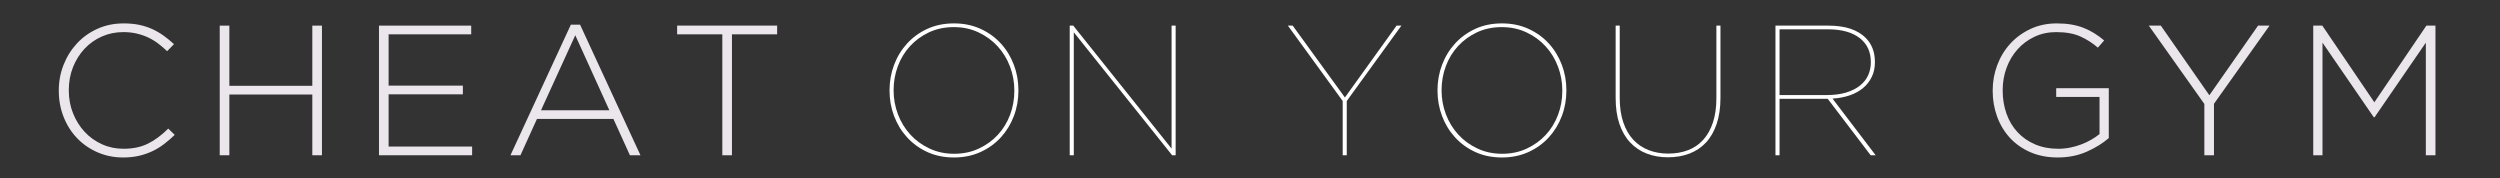
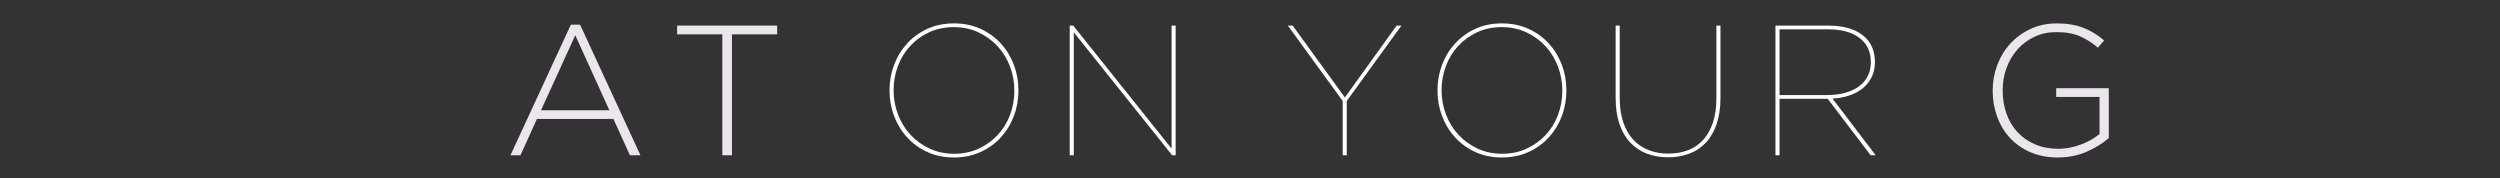
<svg xmlns="http://www.w3.org/2000/svg" id="Layer_1" viewBox="0 0 1080 77">
  <rect x="0" y="0" width="1080" height="77" fill="#333333" stroke="none" />
  <defs>
    <style>.cls-1{fill:#ebe5ec;}.cls-2{fill:#fff;}</style>
  </defs>
-   <path class="cls-1" d="m53.24,68.03c-4,0-7.71-.75-11.12-2.24-3.41-1.49-6.36-3.53-8.84-6.12-2.48-2.59-4.41-5.64-5.8-9.16-1.39-3.52-2.08-7.28-2.08-11.28v-.16c0-3.95.71-7.68,2.12-11.2,1.41-3.52,3.36-6.6,5.84-9.24s5.43-4.72,8.84-6.24c3.41-1.52,7.15-2.28,11.2-2.28,2.51,0,4.77.21,6.8.64,2.03.43,3.91,1.04,5.64,1.84,1.73.8,3.36,1.75,4.88,2.84,1.52,1.09,3,2.31,4.44,3.64l-2.96,3.04c-1.23-1.17-2.51-2.27-3.84-3.28-1.33-1.01-2.76-1.88-4.28-2.6-1.52-.72-3.17-1.29-4.96-1.72-1.79-.43-3.72-.64-5.8-.64-3.36,0-6.48.64-9.36,1.92-2.88,1.28-5.37,3.05-7.48,5.32-2.11,2.27-3.76,4.92-4.96,7.96s-1.8,6.32-1.8,9.84v.16c0,3.52.61,6.81,1.84,9.88,1.23,3.07,2.89,5.73,5,8,2.11,2.27,4.6,4.05,7.48,5.36,2.88,1.31,6,1.96,9.36,1.96,4.05,0,7.57-.75,10.56-2.24,2.99-1.49,5.89-3.65,8.72-6.48l2.8,2.72c-1.49,1.44-3.03,2.76-4.6,3.96-1.57,1.2-3.25,2.23-5.04,3.08-1.79.85-3.72,1.52-5.8,2-2.08.48-4.35.72-6.8.72Z" />
-   <path class="cls-1" d="m94.92,11.07h4.16v26h35.84V11.07h4.16v56h-4.16v-26.24h-35.84v26.24h-4.16V11.07Z" />
-   <path class="cls-1" d="m163.72,11.07h39.84v3.76h-35.68v22.16h32.08v3.76h-32.08v22.56h36.08v3.76h-40.24V11.07Z" />
  <path class="cls-1" d="m246.6,10.67h4l26.08,56.4h-4.56l-7.12-15.68h-33.04l-7.12,15.68h-4.32l26.08-56.4Zm16.64,36.96l-14.72-32.4-14.8,32.4h29.52Z" />
  <path class="cls-1" d="m312.04,14.83h-19.52v-3.76h43.2v3.76h-19.52v52.24h-4.16V14.83Z" />
  <path class="cls-2" d="m412.12,68.03c-4.27,0-8.11-.79-11.52-2.36-3.41-1.57-6.33-3.69-8.76-6.36-2.43-2.67-4.29-5.73-5.6-9.2-1.31-3.47-1.96-7.12-1.96-10.96v-.16c0-3.84.65-7.49,1.96-10.96,1.31-3.47,3.17-6.53,5.6-9.2,2.43-2.67,5.35-4.79,8.76-6.36,3.41-1.57,7.25-2.36,11.52-2.36s8.04.79,11.48,2.36c3.44,1.57,6.37,3.69,8.8,6.36,2.43,2.67,4.29,5.73,5.6,9.2,1.31,3.47,1.96,7.12,1.96,10.96v.16c0,3.84-.65,7.49-1.96,10.96-1.31,3.47-3.17,6.53-5.6,9.2-2.43,2.67-5.36,4.79-8.8,6.36-3.44,1.57-7.27,2.36-11.48,2.36Zm.08-1.6c3.89,0,7.44-.75,10.64-2.24,3.2-1.49,5.95-3.48,8.24-5.96,2.29-2.48,4.05-5.36,5.28-8.64,1.23-3.28,1.84-6.73,1.84-10.36v-.16c0-3.57-.63-7.01-1.88-10.32-1.25-3.31-3.03-6.21-5.32-8.72-2.29-2.51-5.05-4.52-8.28-6.04-3.23-1.52-6.79-2.28-10.68-2.28s-7.51.75-10.68,2.24c-3.17,1.49-5.91,3.48-8.2,5.96-2.29,2.48-4.05,5.37-5.28,8.68-1.23,3.31-1.84,6.75-1.84,10.32v.16c0,3.57.63,7.01,1.88,10.32,1.25,3.31,3.03,6.21,5.32,8.72,2.29,2.51,5.05,4.52,8.28,6.04,3.23,1.52,6.79,2.28,10.68,2.28Z" />
  <path class="cls-2" d="m462.12,11.07h1.52l42.48,53.12V11.07h1.76v56h-1.52l-42.48-53.12v53.12h-1.76V11.07Z" />
  <path class="cls-2" d="m580.04,43.63l-23.68-32.56h2.08l22.56,31.04,22.32-31.04h2.08l-23.6,32.56v23.44h-1.76v-23.44Z" />
  <path class="cls-2" d="m648.84,68.03c-4.27,0-8.11-.79-11.52-2.36-3.41-1.57-6.33-3.69-8.76-6.36-2.43-2.67-4.29-5.73-5.6-9.2-1.31-3.47-1.96-7.12-1.96-10.96v-.16c0-3.84.65-7.49,1.96-10.96,1.31-3.47,3.17-6.53,5.6-9.2,2.43-2.67,5.35-4.79,8.76-6.36,3.41-1.57,7.25-2.36,11.52-2.36s8.04.79,11.48,2.36c3.44,1.57,6.37,3.69,8.8,6.36,2.43,2.67,4.29,5.73,5.6,9.2,1.31,3.47,1.96,7.12,1.96,10.96v.16c0,3.84-.65,7.49-1.96,10.96-1.31,3.47-3.17,6.53-5.6,9.2-2.43,2.67-5.36,4.79-8.8,6.36-3.44,1.57-7.27,2.36-11.48,2.36Zm.08-1.6c3.89,0,7.44-.75,10.64-2.24,3.2-1.49,5.95-3.48,8.24-5.96s4.05-5.36,5.28-8.64c1.23-3.28,1.84-6.73,1.84-10.36v-.16c0-3.57-.63-7.01-1.88-10.32-1.25-3.31-3.03-6.21-5.32-8.72-2.29-2.51-5.05-4.52-8.28-6.04-3.23-1.52-6.79-2.28-10.68-2.28s-7.51.75-10.68,2.24c-3.17,1.49-5.91,3.48-8.2,5.96-2.29,2.48-4.05,5.37-5.28,8.68-1.23,3.31-1.84,6.75-1.84,10.32v.16c0,3.57.63,7.01,1.88,10.32,1.25,3.31,3.03,6.21,5.32,8.72,2.29,2.51,5.05,4.52,8.28,6.04,3.23,1.52,6.79,2.28,10.68,2.28Z" />
  <path class="cls-2" d="m720.6,67.95c-3.36,0-6.43-.53-9.2-1.6-2.77-1.07-5.16-2.67-7.16-4.8-2-2.13-3.55-4.8-4.64-8-1.09-3.2-1.64-6.96-1.64-11.28V11.07h1.76v31.2c0,4,.51,7.51,1.52,10.52,1.01,3.01,2.44,5.52,4.28,7.52s4.05,3.51,6.64,4.52c2.59,1.01,5.43,1.52,8.52,1.52s6-.49,8.56-1.48c2.56-.99,4.75-2.48,6.56-4.48,1.81-2,3.21-4.51,4.2-7.52.99-3.01,1.48-6.52,1.48-10.52V11.07h1.76v31.2c0,4.27-.55,8.01-1.64,11.24-1.09,3.23-2.63,5.91-4.6,8.04-1.97,2.13-4.36,3.73-7.16,4.8-2.8,1.07-5.88,1.6-9.24,1.6Z" />
  <path class="cls-2" d="m767,11.07h22.88c7.2,0,12.56,1.76,16.08,5.28,2.67,2.67,4,6.13,4,10.4v.16c0,2.35-.45,4.45-1.36,6.32-.91,1.87-2.16,3.47-3.76,4.8-1.6,1.33-3.52,2.39-5.76,3.16-2.24.77-4.72,1.24-7.44,1.4l18.64,24.48h-2.16l-18.56-24.4h-20.8v24.4h-1.76V11.07Zm22,30c3.25,0,6.08-.36,8.48-1.08,2.4-.72,4.4-1.72,6-3,1.6-1.28,2.79-2.77,3.56-4.48.77-1.71,1.16-3.55,1.16-5.52v-.16c0-4.48-1.63-7.96-4.88-10.44s-7.79-3.72-13.6-3.72h-20.96v28.4h20.24Z" />
  <path class="cls-1" d="m889,68.03c-4.43,0-8.39-.76-11.88-2.28-3.49-1.52-6.44-3.59-8.84-6.2-2.4-2.61-4.24-5.67-5.52-9.16-1.28-3.49-1.92-7.21-1.92-11.16v-.16c0-3.79.65-7.43,1.96-10.92,1.31-3.49,3.17-6.57,5.6-9.24,2.43-2.67,5.35-4.8,8.76-6.4,3.41-1.6,7.2-2.4,11.36-2.4,2.29,0,4.39.16,6.28.48,1.89.32,3.65.8,5.28,1.44,1.63.64,3.17,1.41,4.64,2.32,1.47.91,2.89,1.95,4.28,3.12l-2.72,3.12c-2.19-1.92-4.68-3.52-7.48-4.8-2.8-1.28-6.31-1.92-10.52-1.92-3.41,0-6.53.67-9.36,2-2.83,1.33-5.27,3.14-7.32,5.43-2.05,2.29-3.64,4.95-4.76,7.99s-1.68,6.23-1.68,9.58v.16c0,3.62.55,6.98,1.64,10.06,1.09,3.09,2.68,5.75,4.76,7.99,2.08,2.24,4.6,4,7.56,5.27s6.31,1.92,10.04,1.92c1.76,0,3.49-.17,5.2-.52,1.71-.35,3.32-.81,4.84-1.4,1.52-.58,2.95-1.26,4.28-2.03,1.33-.77,2.51-1.58,3.52-2.43v-16.02h-18.72v-3.76h22.72v21.54c-2.56,2.23-5.72,4.19-9.48,5.86-3.76,1.67-7.93,2.51-12.52,2.51Z" />
-   <path class="cls-1" d="m952.28,44.91l-24-33.84h5.2l20.96,30.08,21.04-30.08h4.96l-24,33.76v22.24h-4.16v-22.16Z" />
-   <path class="cls-1" d="m999.32,11.07h3.92l22.48,33.12,22.48-33.12h3.92v56h-4.16V18.43l-22.16,32.24h-.32l-22.16-32.24v48.64h-4V11.07Z" />
</svg>